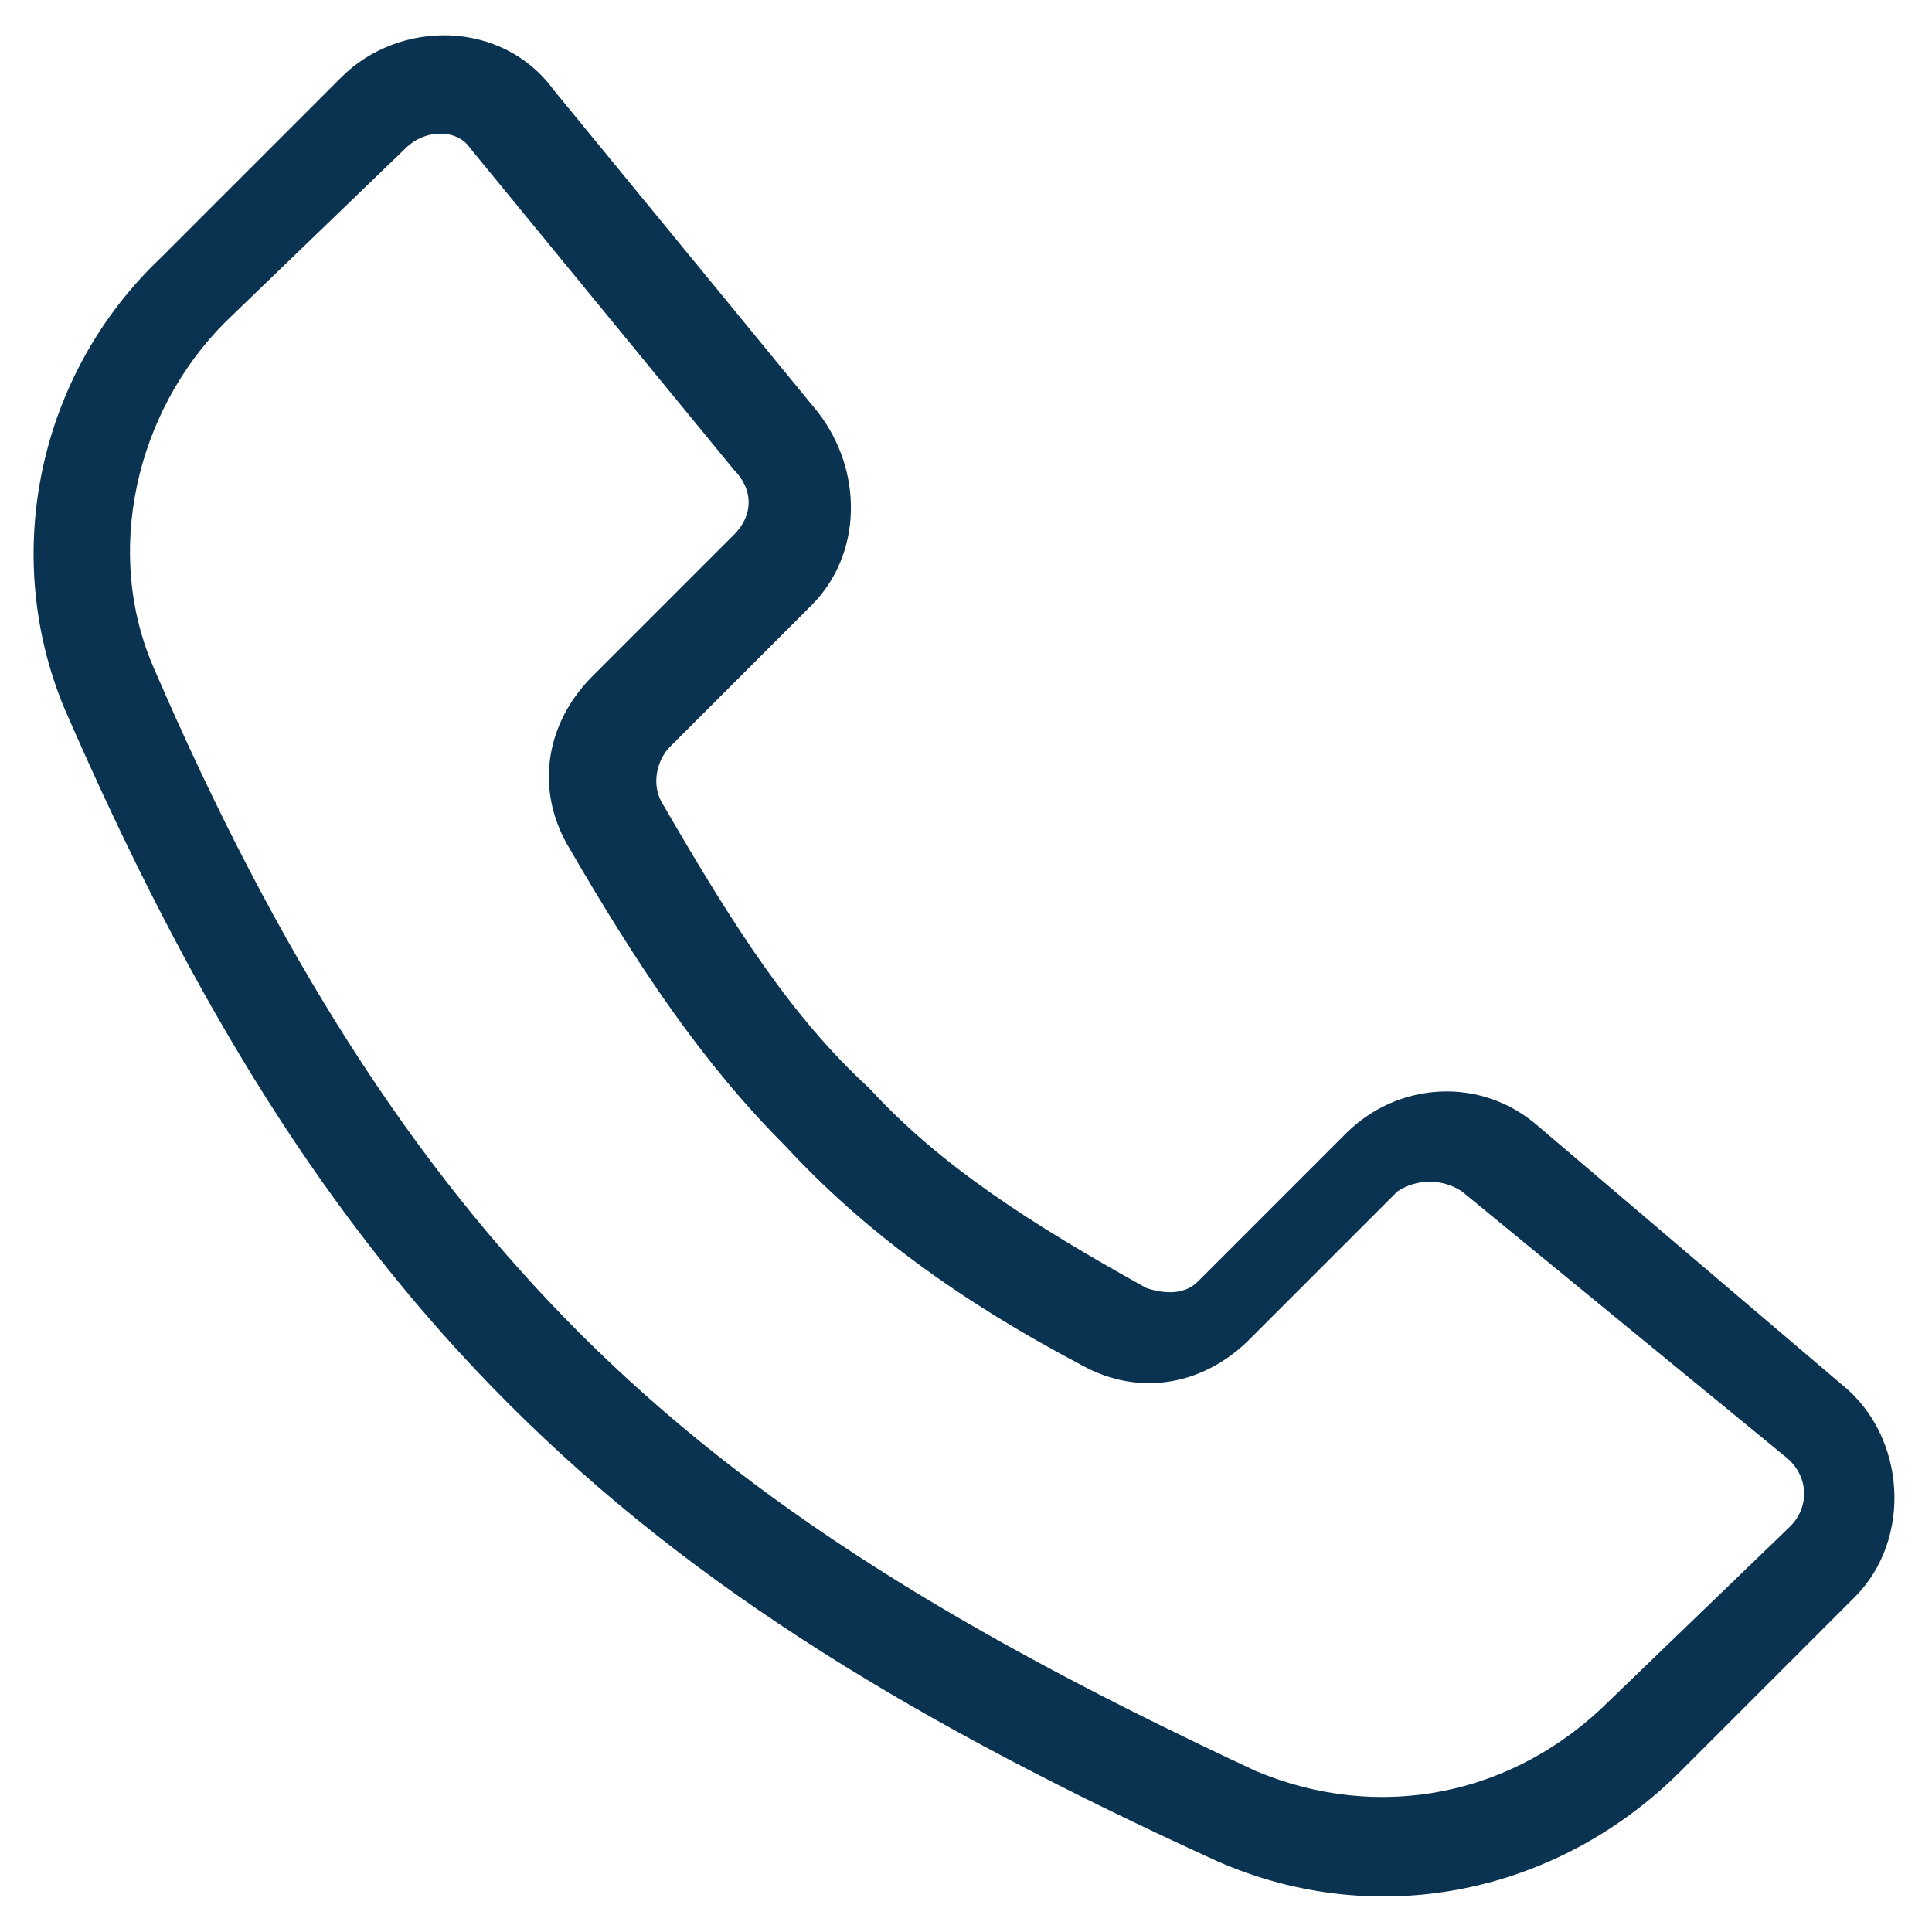
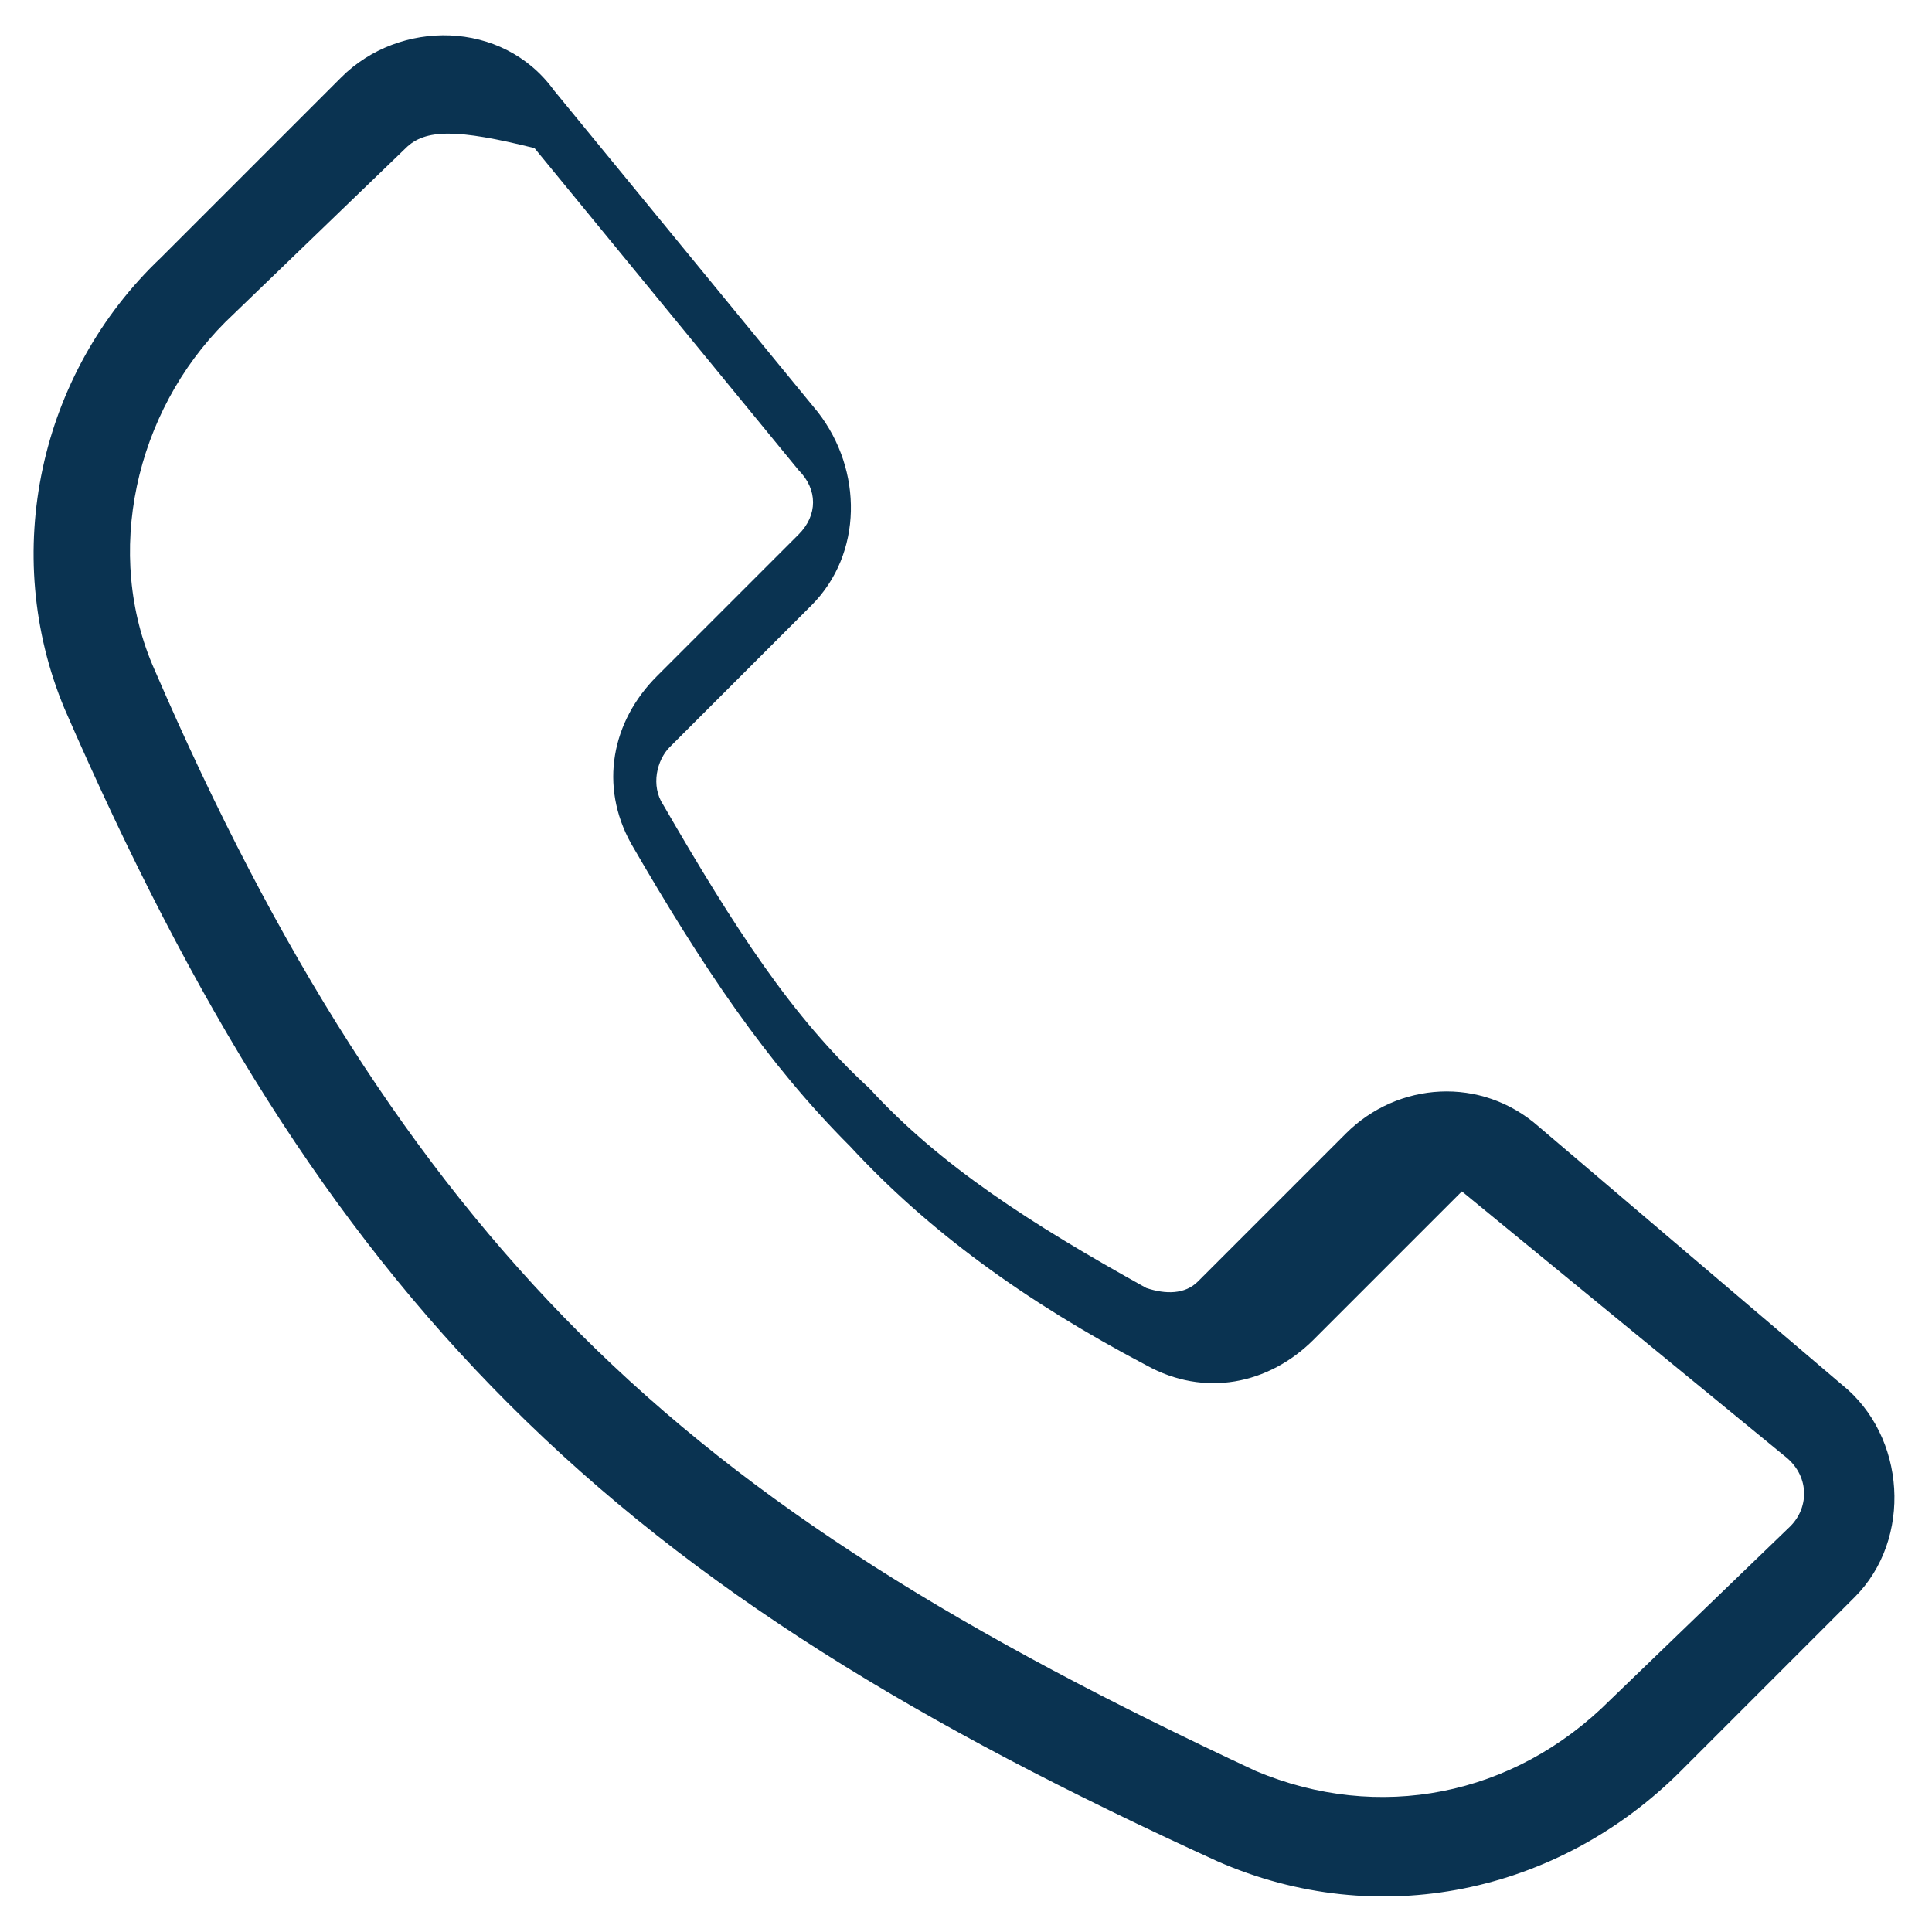
<svg xmlns="http://www.w3.org/2000/svg" version="1.1" id="Layer_1" x="0px" y="0px" viewBox="0 0 30 30" style="enable-background:new 0 0 30 30;" xml:space="preserve">
  <style type="text/css">
	.st0{fill-rule:evenodd;clip-rule:evenodd;fill:#0A3351;}
</style>
-   <path class="st0" d="M27.8,23.7c0.3-0.3,0.3-0.8-0.1-1.1l-5-4.1c-0.3-0.2-0.7-0.2-1,0l-2.3,2.3c-0.7,0.7-1.7,0.9-2.6,0.4  c-1.9-1-3.4-2.1-4.6-3.4c-1.3-1.3-2.3-2.8-3.4-4.7c-0.5-0.9-0.3-1.9,0.4-2.6l2.2-2.2c0.3-0.3,0.3-0.7,0-1l-4.1-5  C7.1,2,6.6,2,6.3,2.3L3.5,5c-1.4,1.4-1.9,3.6-1.1,5.4c1.9,4.4,4,7.7,6.6,10.3c2.7,2.7,6,4.7,10.5,6.8c1.9,0.8,4,0.4,5.5-1.1  L27.8,23.7z M28.6,21.5c1,0.8,1.1,2.4,0.2,3.3l-2.7,2.7c-1.9,1.9-4.7,2.5-7.2,1.4c-4.6-2.1-8.1-4.2-11-7.1C5.1,19,3,15.6,1,11  C0,8.6,0.6,5.8,2.5,4l2.8-2.8c0.9-0.9,2.5-0.9,3.3,0.2l4.1,5c0.7,0.9,0.7,2.2-0.1,3l-2.2,2.2c-0.2,0.2-0.3,0.6-0.1,0.9  c1.1,1.9,2,3.3,3.2,4.4c1.1,1.2,2.5,2.1,4.3,3.1c0.3,0.1,0.6,0.1,0.8-0.1l2.3-2.3c0.8-0.8,2.1-0.9,3-0.1L28.6,21.5z" />
+   <path class="st0" d="M27.8,23.7c0.3-0.3,0.3-0.8-0.1-1.1l-5-4.1l-2.3,2.3c-0.7,0.7-1.7,0.9-2.6,0.4  c-1.9-1-3.4-2.1-4.6-3.4c-1.3-1.3-2.3-2.8-3.4-4.7c-0.5-0.9-0.3-1.9,0.4-2.6l2.2-2.2c0.3-0.3,0.3-0.7,0-1l-4.1-5  C7.1,2,6.6,2,6.3,2.3L3.5,5c-1.4,1.4-1.9,3.6-1.1,5.4c1.9,4.4,4,7.7,6.6,10.3c2.7,2.7,6,4.7,10.5,6.8c1.9,0.8,4,0.4,5.5-1.1  L27.8,23.7z M28.6,21.5c1,0.8,1.1,2.4,0.2,3.3l-2.7,2.7c-1.9,1.9-4.7,2.5-7.2,1.4c-4.6-2.1-8.1-4.2-11-7.1C5.1,19,3,15.6,1,11  C0,8.6,0.6,5.8,2.5,4l2.8-2.8c0.9-0.9,2.5-0.9,3.3,0.2l4.1,5c0.7,0.9,0.7,2.2-0.1,3l-2.2,2.2c-0.2,0.2-0.3,0.6-0.1,0.9  c1.1,1.9,2,3.3,3.2,4.4c1.1,1.2,2.5,2.1,4.3,3.1c0.3,0.1,0.6,0.1,0.8-0.1l2.3-2.3c0.8-0.8,2.1-0.9,3-0.1L28.6,21.5z" />
</svg>